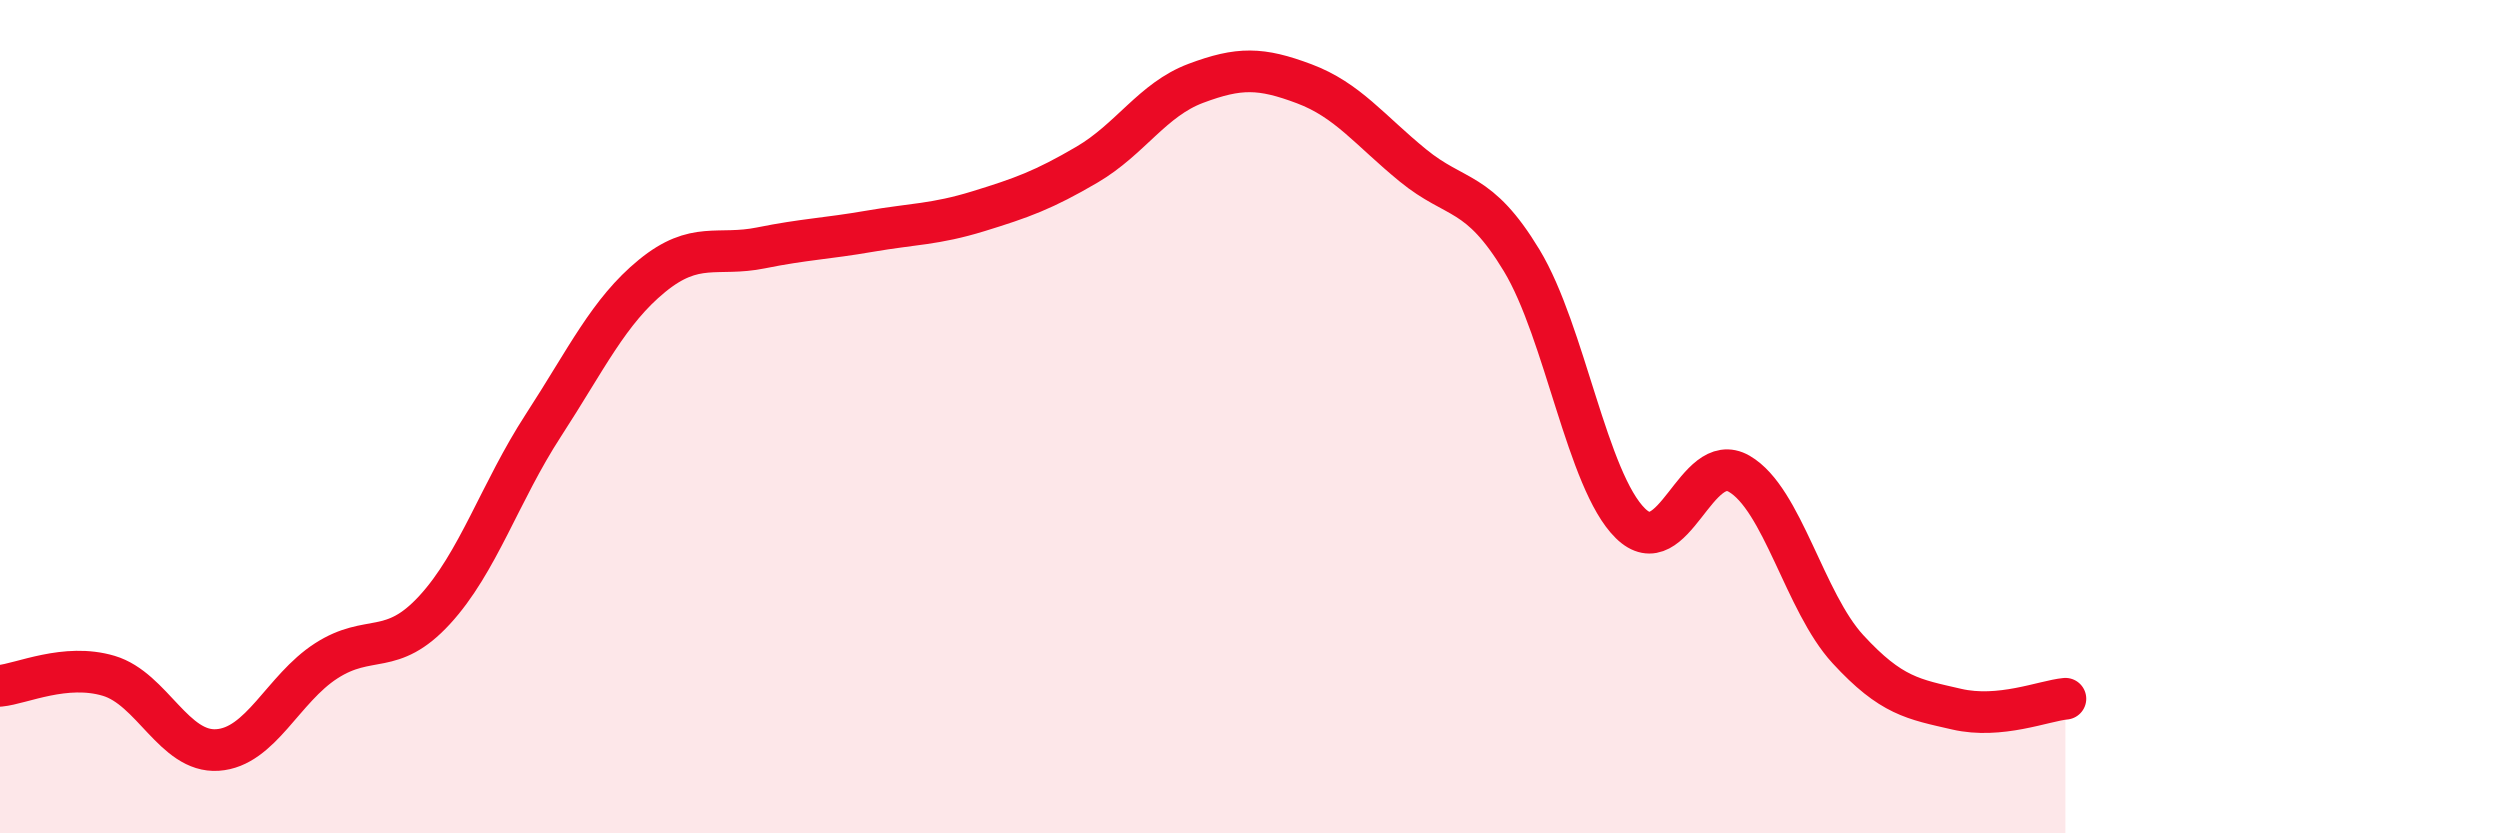
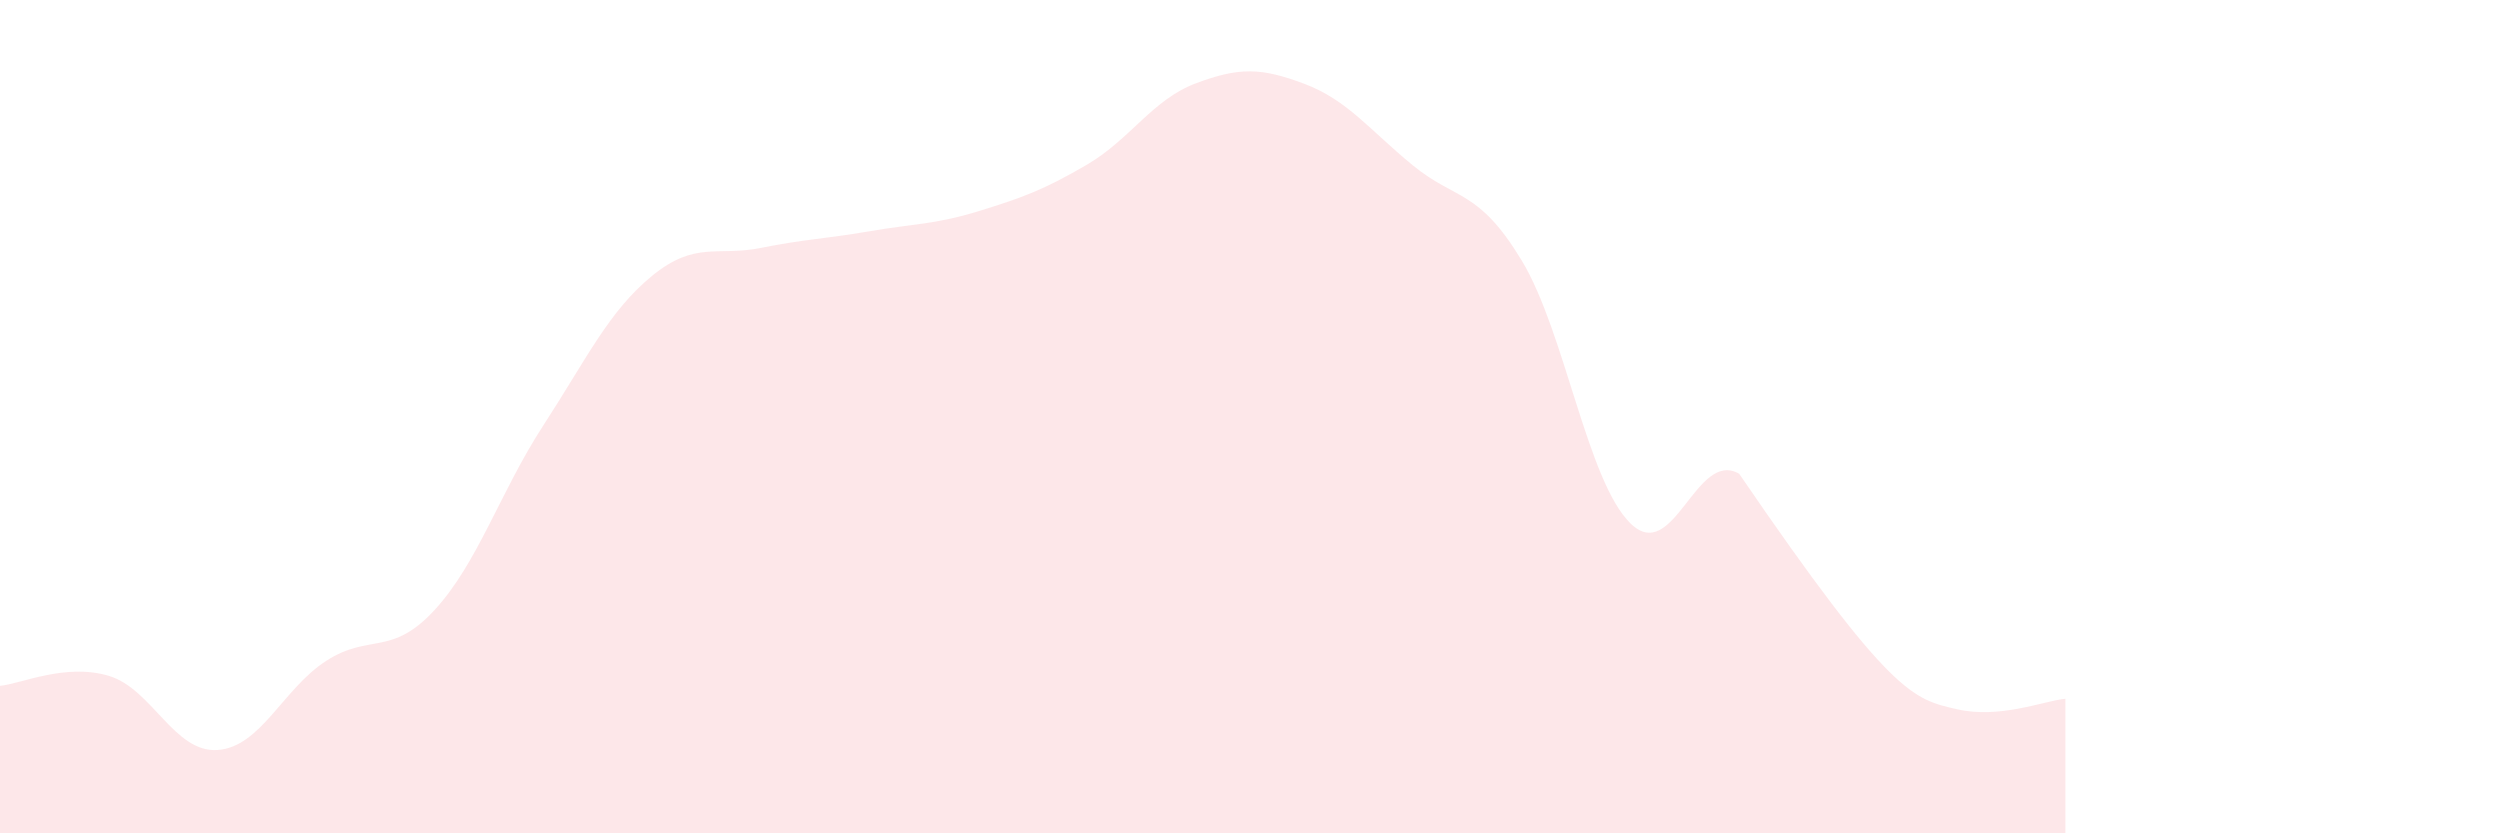
<svg xmlns="http://www.w3.org/2000/svg" width="60" height="20" viewBox="0 0 60 20">
-   <path d="M 0,16.46 C 0.52,16.41 1.57,15.91 2.61,16.22 C 3.65,16.53 4.18,18.07 5.22,18 C 6.26,17.93 6.79,16.53 7.83,15.86 C 8.87,15.19 9.39,15.77 10.43,14.64 C 11.47,13.51 12,11.81 13.04,10.21 C 14.08,8.61 14.61,7.47 15.65,6.62 C 16.69,5.77 17.22,6.16 18.26,5.95 C 19.3,5.74 19.83,5.73 20.87,5.55 C 21.91,5.37 22.44,5.39 23.48,5.07 C 24.52,4.75 25.05,4.56 26.09,3.95 C 27.13,3.34 27.66,2.39 28.7,2 C 29.74,1.61 30.26,1.62 31.3,2.01 C 32.34,2.4 32.87,3.12 33.91,3.97 C 34.95,4.82 35.48,4.53 36.52,6.25 C 37.56,7.97 38.09,11.54 39.13,12.56 C 40.17,13.58 40.7,10.77 41.74,11.37 C 42.78,11.97 43.31,14.45 44.35,15.58 C 45.39,16.71 45.92,16.78 46.96,17.02 C 48,17.26 49.05,16.82 49.57,16.77L49.57 20L0 20Z" fill="#EB0A25" opacity="0.1" stroke-linecap="round" stroke-linejoin="round" />
-   <path d="M 0,16.46 C 0.52,16.41 1.57,15.91 2.61,16.22 C 3.65,16.53 4.18,18.07 5.22,18 C 6.26,17.93 6.79,16.53 7.83,15.86 C 8.87,15.19 9.39,15.77 10.43,14.64 C 11.47,13.51 12,11.81 13.04,10.21 C 14.08,8.61 14.61,7.47 15.65,6.62 C 16.69,5.77 17.22,6.16 18.26,5.95 C 19.3,5.74 19.83,5.73 20.87,5.55 C 21.91,5.37 22.44,5.39 23.48,5.07 C 24.52,4.75 25.05,4.56 26.09,3.95 C 27.13,3.34 27.66,2.39 28.7,2 C 29.74,1.61 30.26,1.62 31.3,2.01 C 32.34,2.4 32.87,3.12 33.91,3.97 C 34.95,4.82 35.48,4.53 36.52,6.25 C 37.56,7.97 38.09,11.54 39.13,12.56 C 40.17,13.58 40.7,10.77 41.74,11.37 C 42.78,11.97 43.31,14.45 44.35,15.58 C 45.39,16.71 45.92,16.78 46.96,17.02 C 48,17.26 49.05,16.82 49.57,16.77" stroke="#EB0A25" stroke-width="1" fill="none" stroke-linecap="round" stroke-linejoin="round" />
+   <path d="M 0,16.46 C 0.52,16.41 1.57,15.91 2.61,16.22 C 3.65,16.53 4.18,18.07 5.22,18 C 6.26,17.93 6.79,16.53 7.83,15.86 C 8.87,15.19 9.39,15.77 10.43,14.64 C 11.47,13.51 12,11.81 13.04,10.21 C 14.08,8.61 14.61,7.47 15.65,6.62 C 16.69,5.77 17.22,6.16 18.26,5.95 C 19.3,5.74 19.83,5.73 20.87,5.55 C 21.91,5.37 22.44,5.39 23.48,5.07 C 24.52,4.75 25.05,4.56 26.09,3.95 C 27.13,3.34 27.66,2.39 28.7,2 C 29.74,1.61 30.26,1.62 31.3,2.01 C 32.34,2.4 32.87,3.12 33.91,3.97 C 34.95,4.82 35.48,4.53 36.52,6.25 C 37.56,7.97 38.09,11.54 39.13,12.56 C 40.17,13.58 40.7,10.77 41.74,11.37 C 45.39,16.71 45.92,16.78 46.96,17.02 C 48,17.26 49.05,16.82 49.57,16.77L49.57 20L0 20Z" fill="#EB0A25" opacity="0.1" stroke-linecap="round" stroke-linejoin="round" />
</svg>